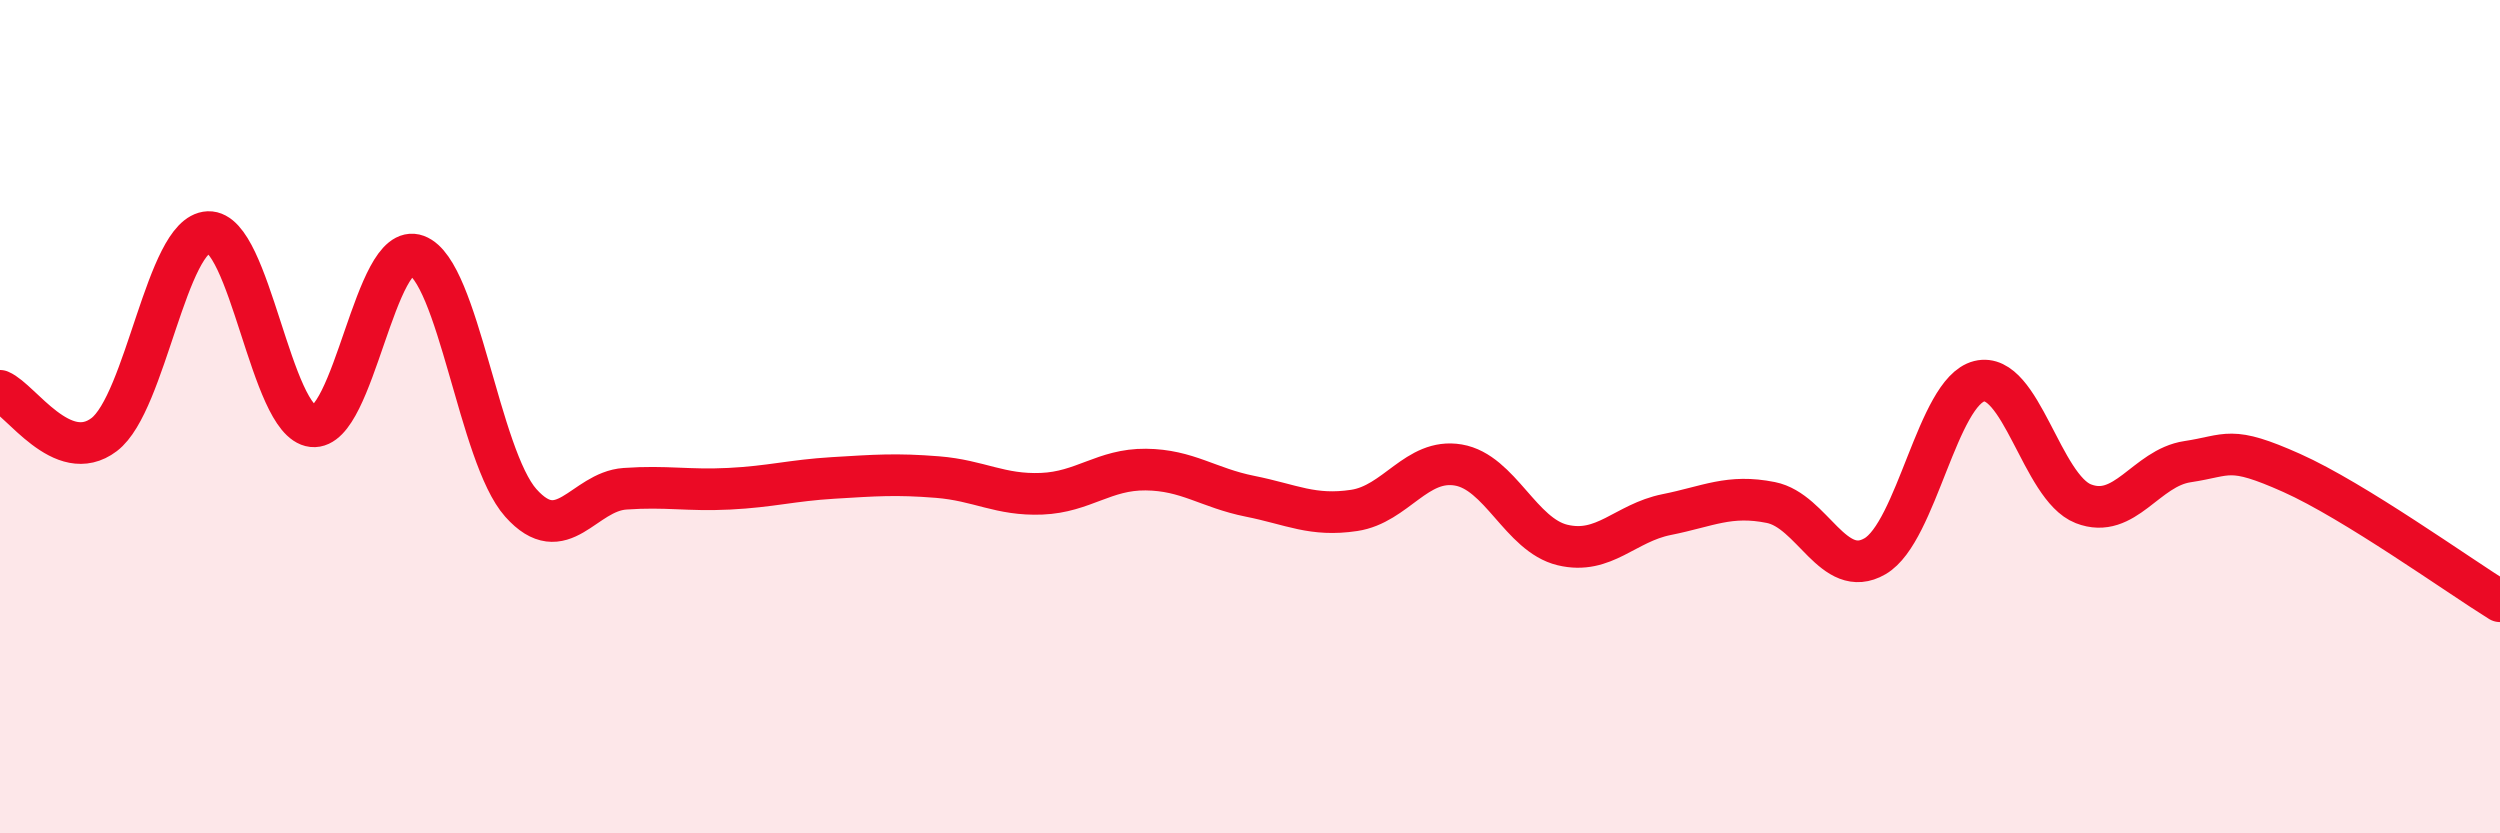
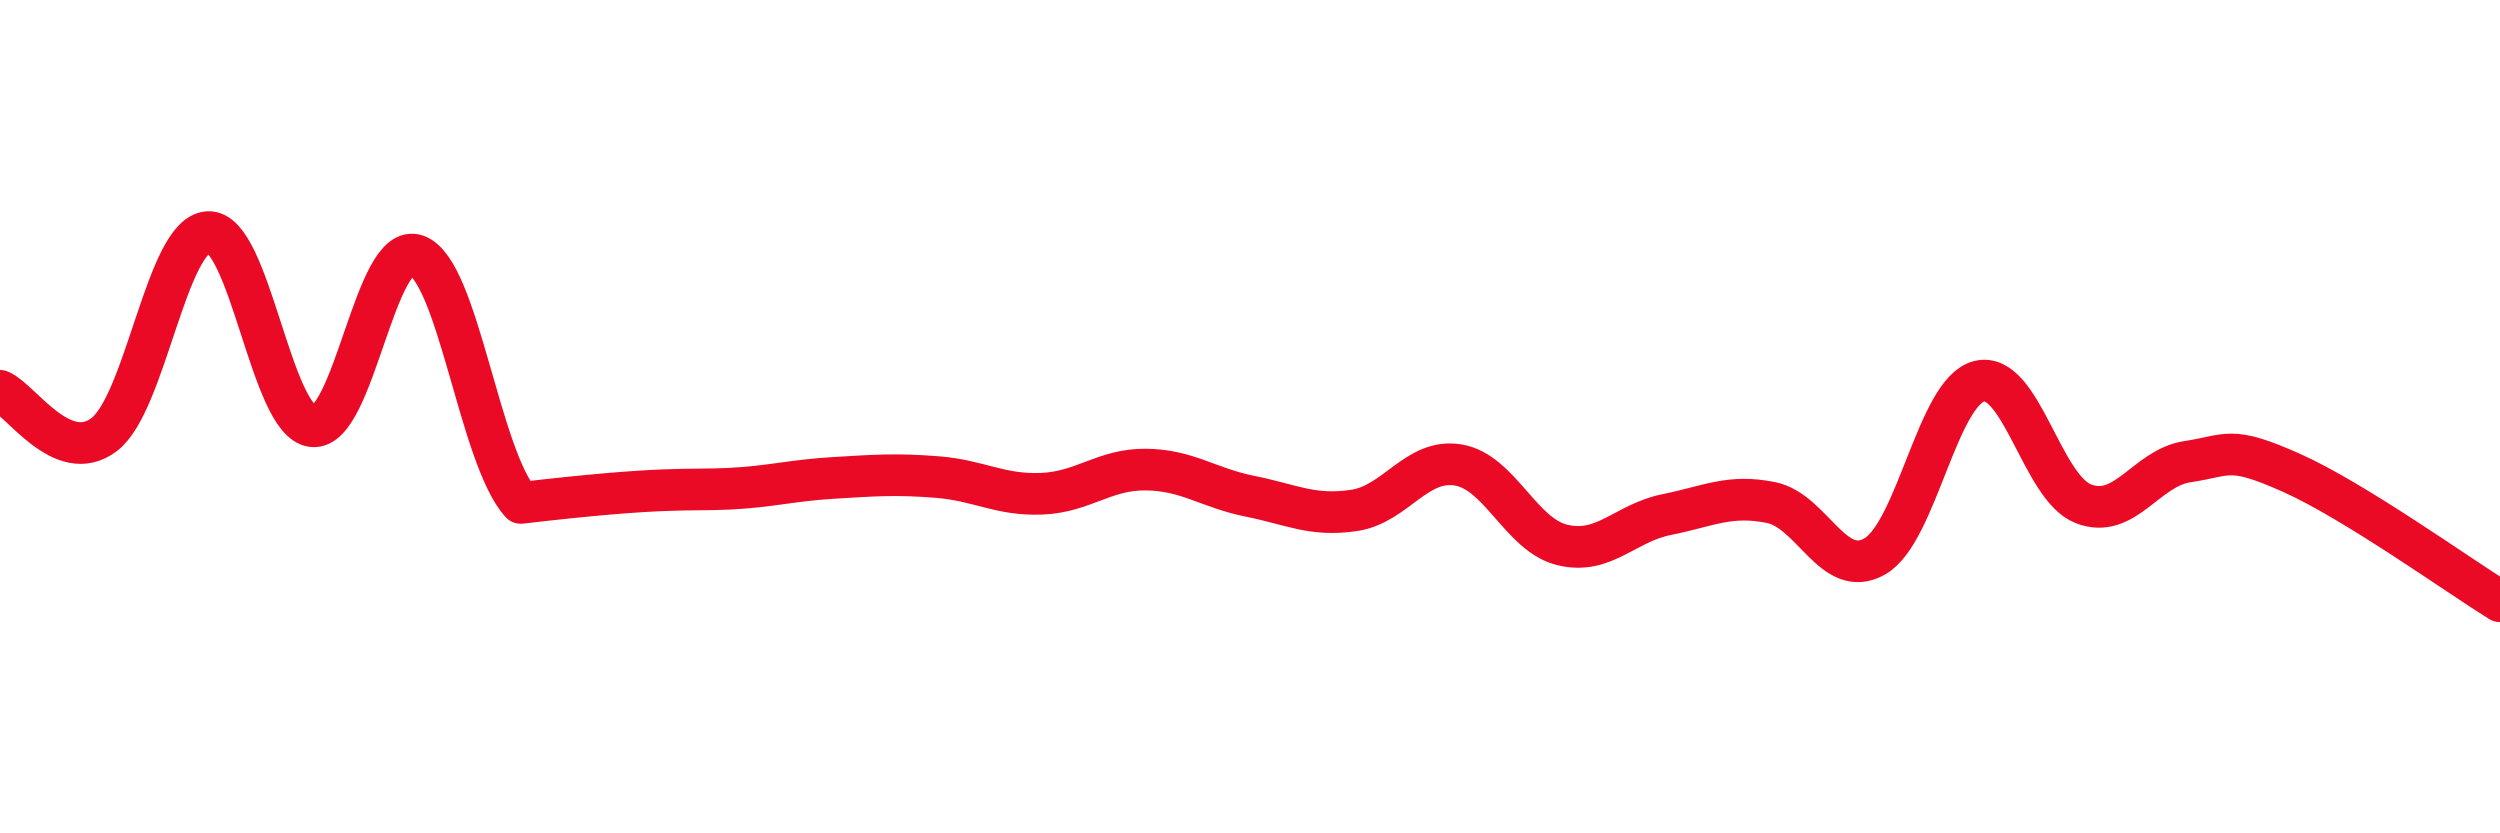
<svg xmlns="http://www.w3.org/2000/svg" width="60" height="20" viewBox="0 0 60 20">
-   <path d="M 0,9.38 C 0.5,9.59 1.5,11.19 2.5,10.43 C 3.5,9.67 4,5.61 5,5.57 C 6,5.53 6.5,10.12 7.5,10.23 C 8.5,10.34 9,5.76 10,6.13 C 11,6.5 11.5,10.95 12.5,12.07 C 13.5,13.19 14,11.8 15,11.73 C 16,11.66 16.5,11.78 17.5,11.73 C 18.5,11.68 19,11.53 20,11.47 C 21,11.41 21.5,11.37 22.5,11.45 C 23.5,11.53 24,11.89 25,11.85 C 26,11.81 26.5,11.26 27.5,11.27 C 28.5,11.28 29,11.71 30,11.91 C 31,12.11 31.5,12.4 32.5,12.25 C 33.5,12.1 34,10.99 35,11.16 C 36,11.33 36.5,12.84 37.5,13.08 C 38.5,13.32 39,12.55 40,12.35 C 41,12.15 41.5,11.86 42.5,12.06 C 43.5,12.26 44,13.93 45,13.35 C 46,12.77 46.5,9.4 47.5,9.15 C 48.5,8.9 49,11.7 50,12.09 C 51,12.48 51.5,11.23 52.5,11.08 C 53.5,10.93 53.5,10.68 55,11.35 C 56.5,12.02 59,13.81 60,14.43L60 20L0 20Z" fill="#EB0A25" opacity="0.1" stroke-linecap="round" stroke-linejoin="round" />
-   <path d="M 0,9.38 C 0.5,9.59 1.5,11.19 2.5,10.43 C 3.5,9.67 4,5.61 5,5.57 C 6,5.53 6.5,10.12 7.5,10.23 C 8.5,10.34 9,5.76 10,6.13 C 11,6.5 11.5,10.95 12.5,12.07 C 13.5,13.19 14,11.8 15,11.73 C 16,11.66 16.5,11.78 17.5,11.73 C 18.5,11.68 19,11.53 20,11.47 C 21,11.41 21.5,11.37 22.5,11.45 C 23.5,11.53 24,11.89 25,11.85 C 26,11.81 26.5,11.26 27.5,11.27 C 28.5,11.28 29,11.71 30,11.91 C 31,12.11 31.5,12.4 32.5,12.25 C 33.5,12.1 34,10.99 35,11.16 C 36,11.33 36.5,12.84 37.5,13.08 C 38.5,13.32 39,12.55 40,12.35 C 41,12.15 41.5,11.86 42.5,12.06 C 43.5,12.26 44,13.93 45,13.35 C 46,12.77 46.5,9.4 47.5,9.15 C 48.5,8.9 49,11.7 50,12.09 C 51,12.48 51.5,11.23 52.5,11.08 C 53.5,10.93 53.5,10.68 55,11.35 C 56.5,12.02 59,13.81 60,14.43" stroke="#EB0A25" stroke-width="1" fill="none" stroke-linecap="round" stroke-linejoin="round" />
+   <path d="M 0,9.38 C 0.5,9.59 1.5,11.19 2.5,10.43 C 3.5,9.67 4,5.61 5,5.57 C 6,5.53 6.5,10.12 7.5,10.23 C 8.5,10.34 9,5.76 10,6.13 C 11,6.5 11.5,10.95 12.5,12.07 C 16,11.66 16.5,11.78 17.5,11.73 C 18.5,11.68 19,11.53 20,11.47 C 21,11.41 21.5,11.37 22.5,11.45 C 23.5,11.53 24,11.89 25,11.85 C 26,11.81 26.5,11.26 27.5,11.27 C 28.5,11.28 29,11.71 30,11.91 C 31,12.11 31.5,12.4 32.5,12.25 C 33.5,12.1 34,10.99 35,11.16 C 36,11.33 36.5,12.84 37.5,13.08 C 38.5,13.32 39,12.55 40,12.35 C 41,12.15 41.5,11.86 42.5,12.06 C 43.5,12.26 44,13.93 45,13.35 C 46,12.77 46.5,9.4 47.5,9.15 C 48.5,8.9 49,11.7 50,12.09 C 51,12.48 51.5,11.23 52.5,11.08 C 53.5,10.93 53.5,10.68 55,11.35 C 56.5,12.02 59,13.81 60,14.43" stroke="#EB0A25" stroke-width="1" fill="none" stroke-linecap="round" stroke-linejoin="round" />
</svg>